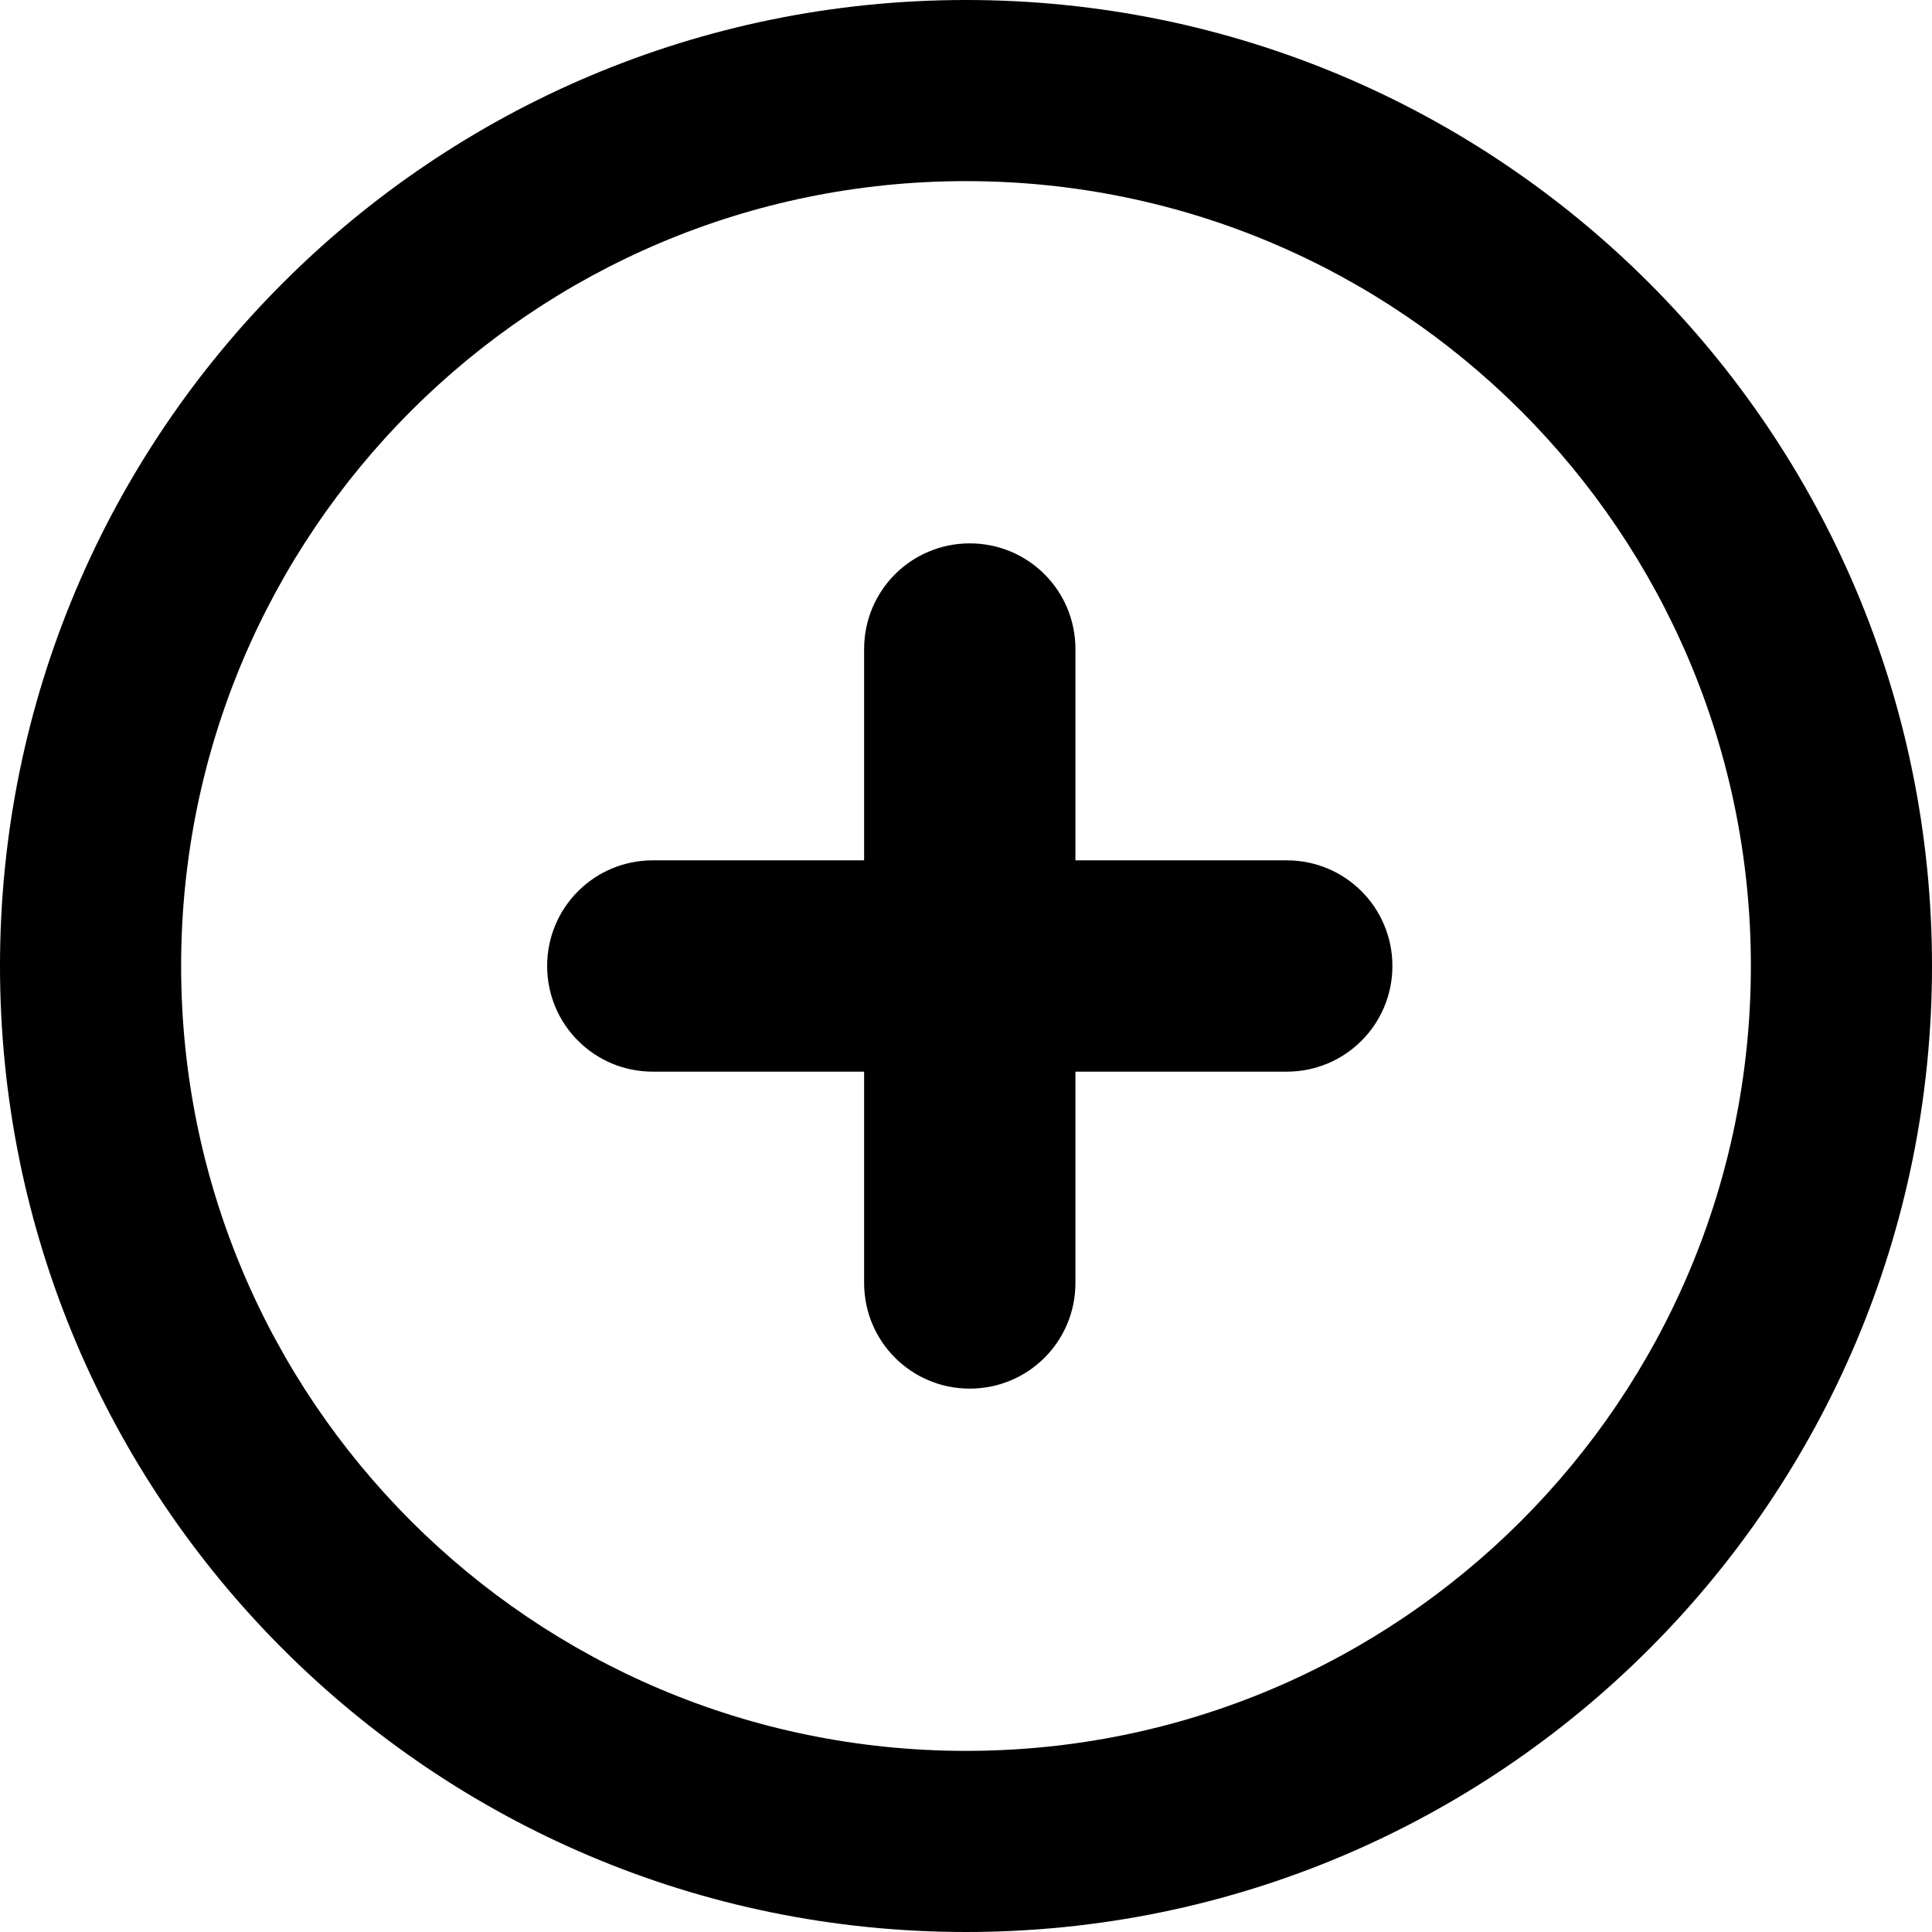
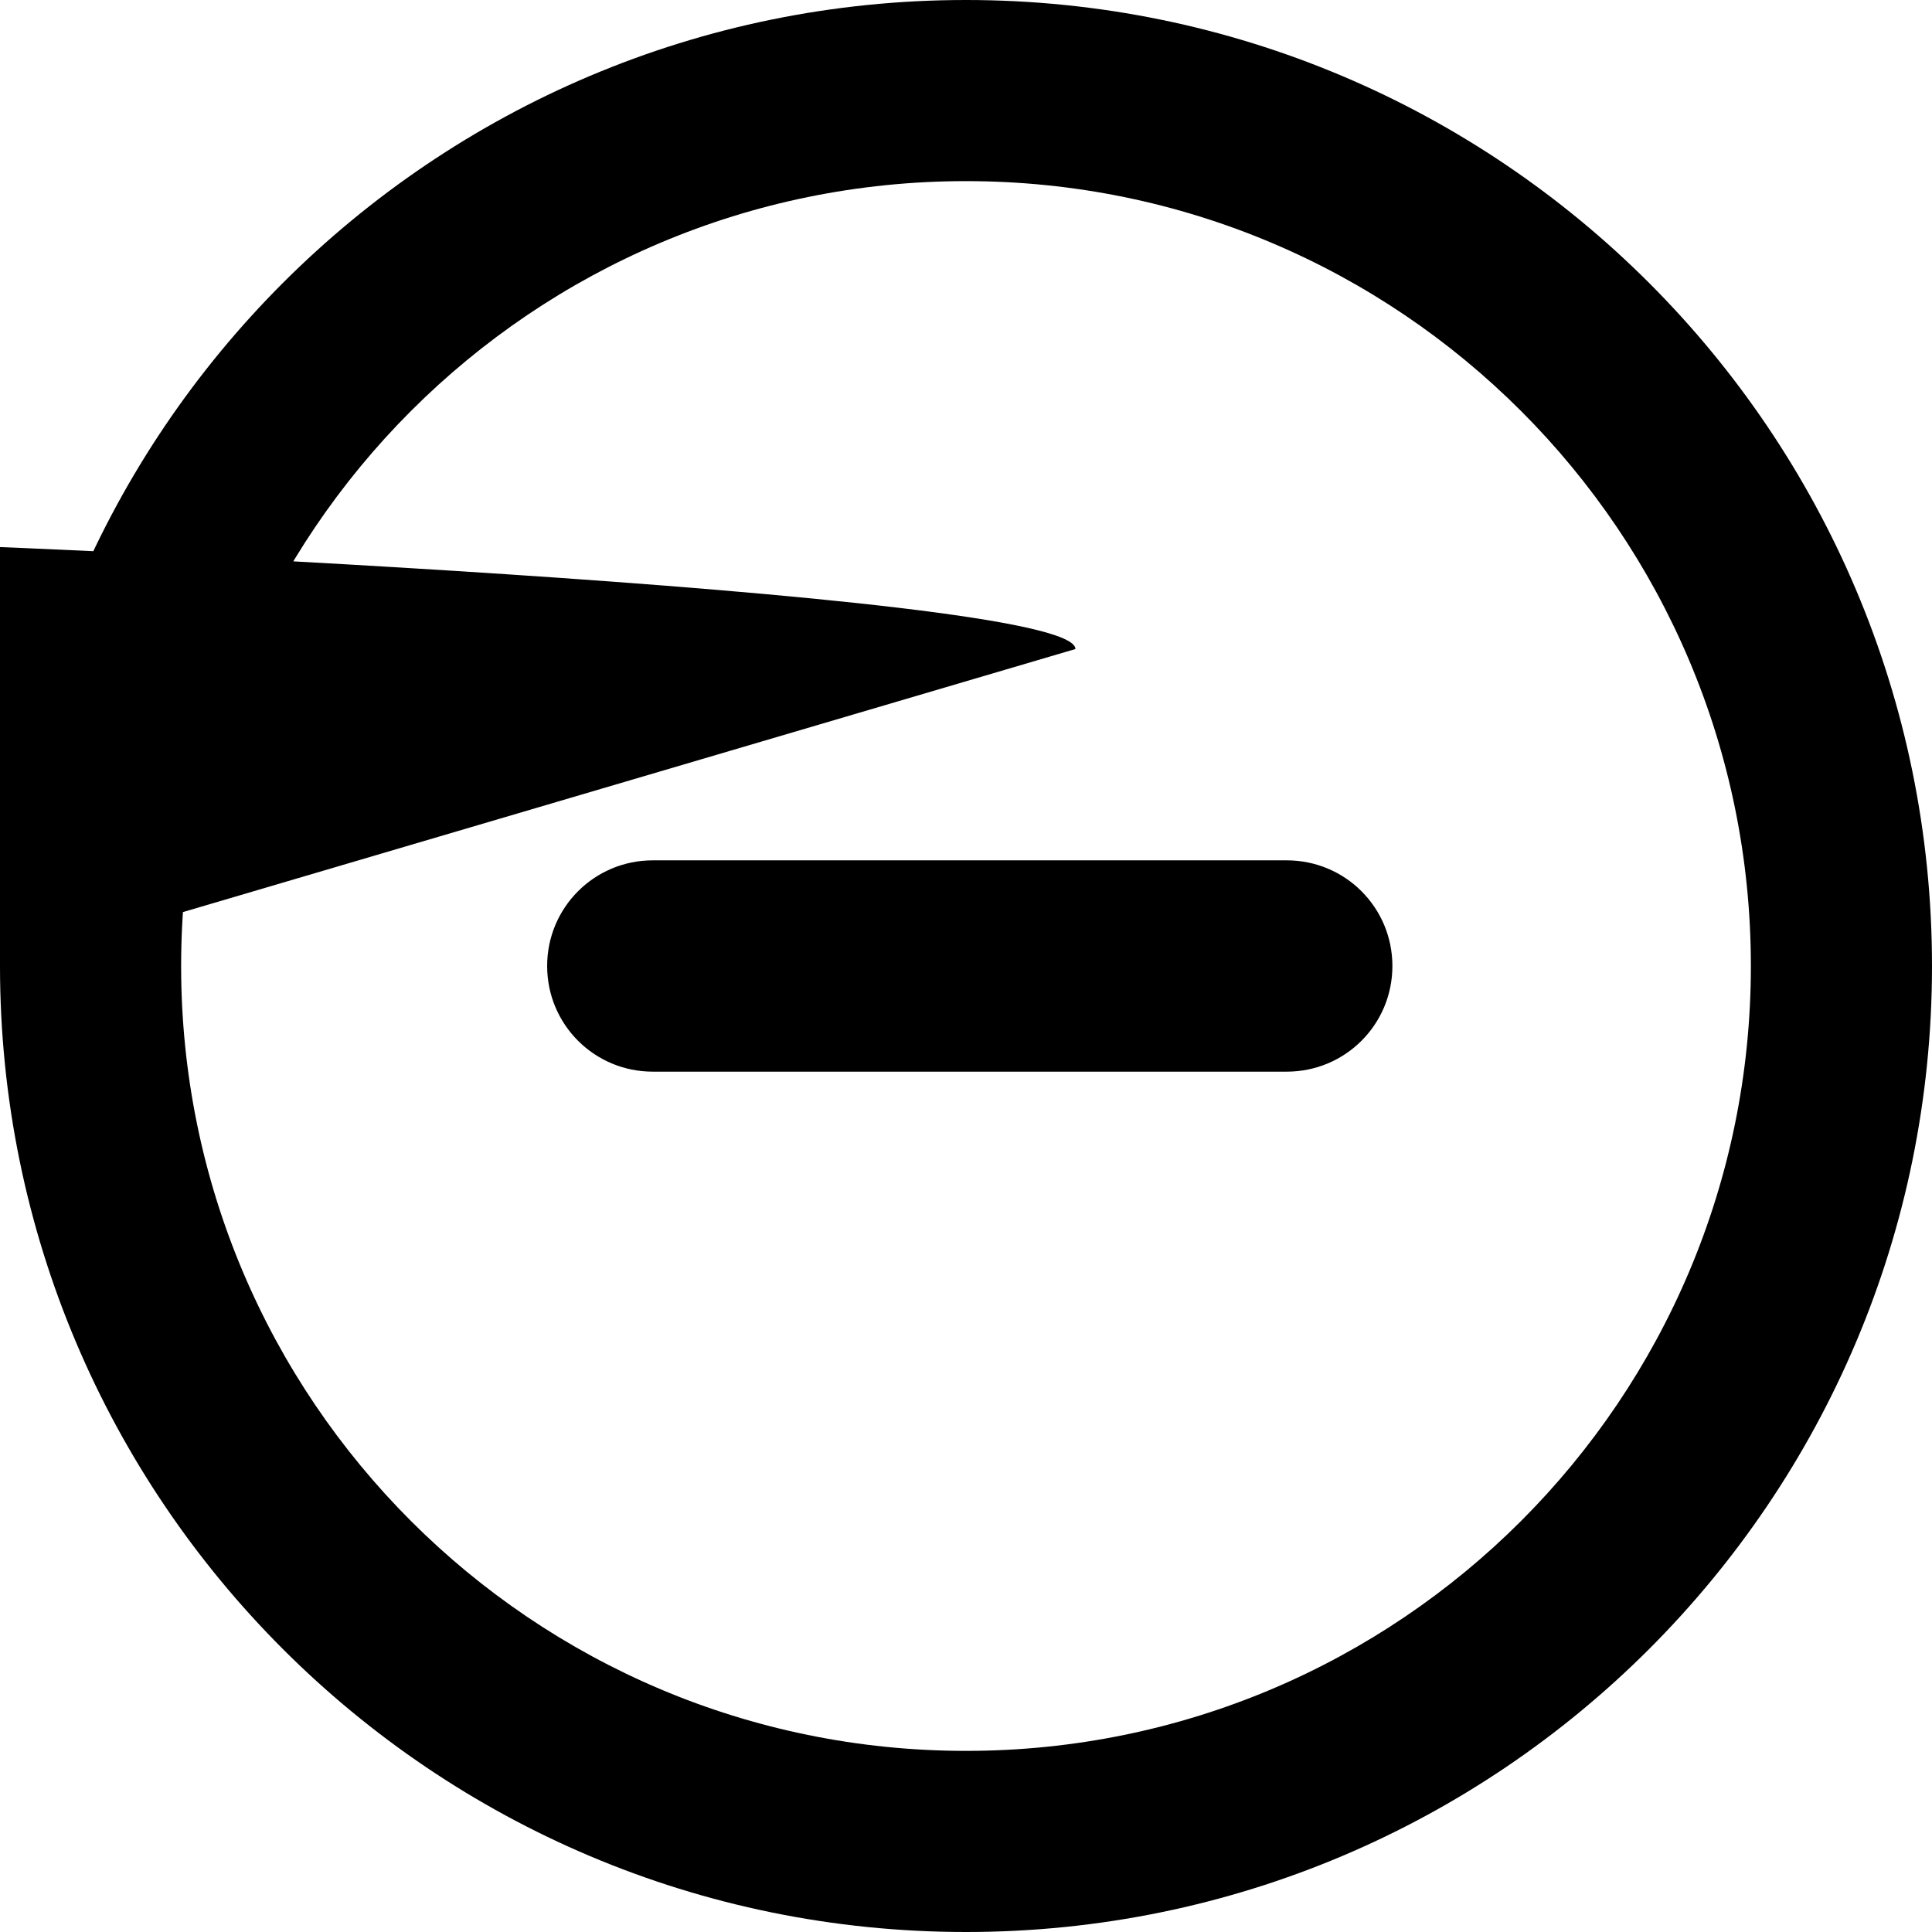
<svg xmlns="http://www.w3.org/2000/svg" version="1.1" id="레이어_1" x="0px" y="0px" viewBox="0 0 512 512" style="enable-background:new 0 0 512 512;" xml:space="preserve">
-   <path d="M464,256c0-114.9-93.1-208-208-208S48,141.1,48,256s93.1,208,208,208S464,370.9,464,256z M0,256C0,114.6,114.6,0,256,0  s256,114.6,256,256S397.4,512,256,512S0,397.4,0,256z M285,172v168c0,15.5-12.5,28-28,28s-28-12.5-28-28V172c0-15.5,12.5-28,28-28  S285,156.5,285,172z M173,228h168c15.5,0,28,12.5,28,28s-12.5,28-28,28H173c-15.5,0-28-12.5-28-28S157.5,228,173,228z" />
+   <path d="M464,256c0-114.9-93.1-208-208-208S48,141.1,48,256s93.1,208,208,208S464,370.9,464,256z M0,256C0,114.6,114.6,0,256,0  s256,114.6,256,256S397.4,512,256,512S0,397.4,0,256z v168c0,15.5-12.5,28-28,28s-28-12.5-28-28V172c0-15.5,12.5-28,28-28  S285,156.5,285,172z M173,228h168c15.5,0,28,12.5,28,28s-12.5,28-28,28H173c-15.5,0-28-12.5-28-28S157.5,228,173,228z" />
</svg>